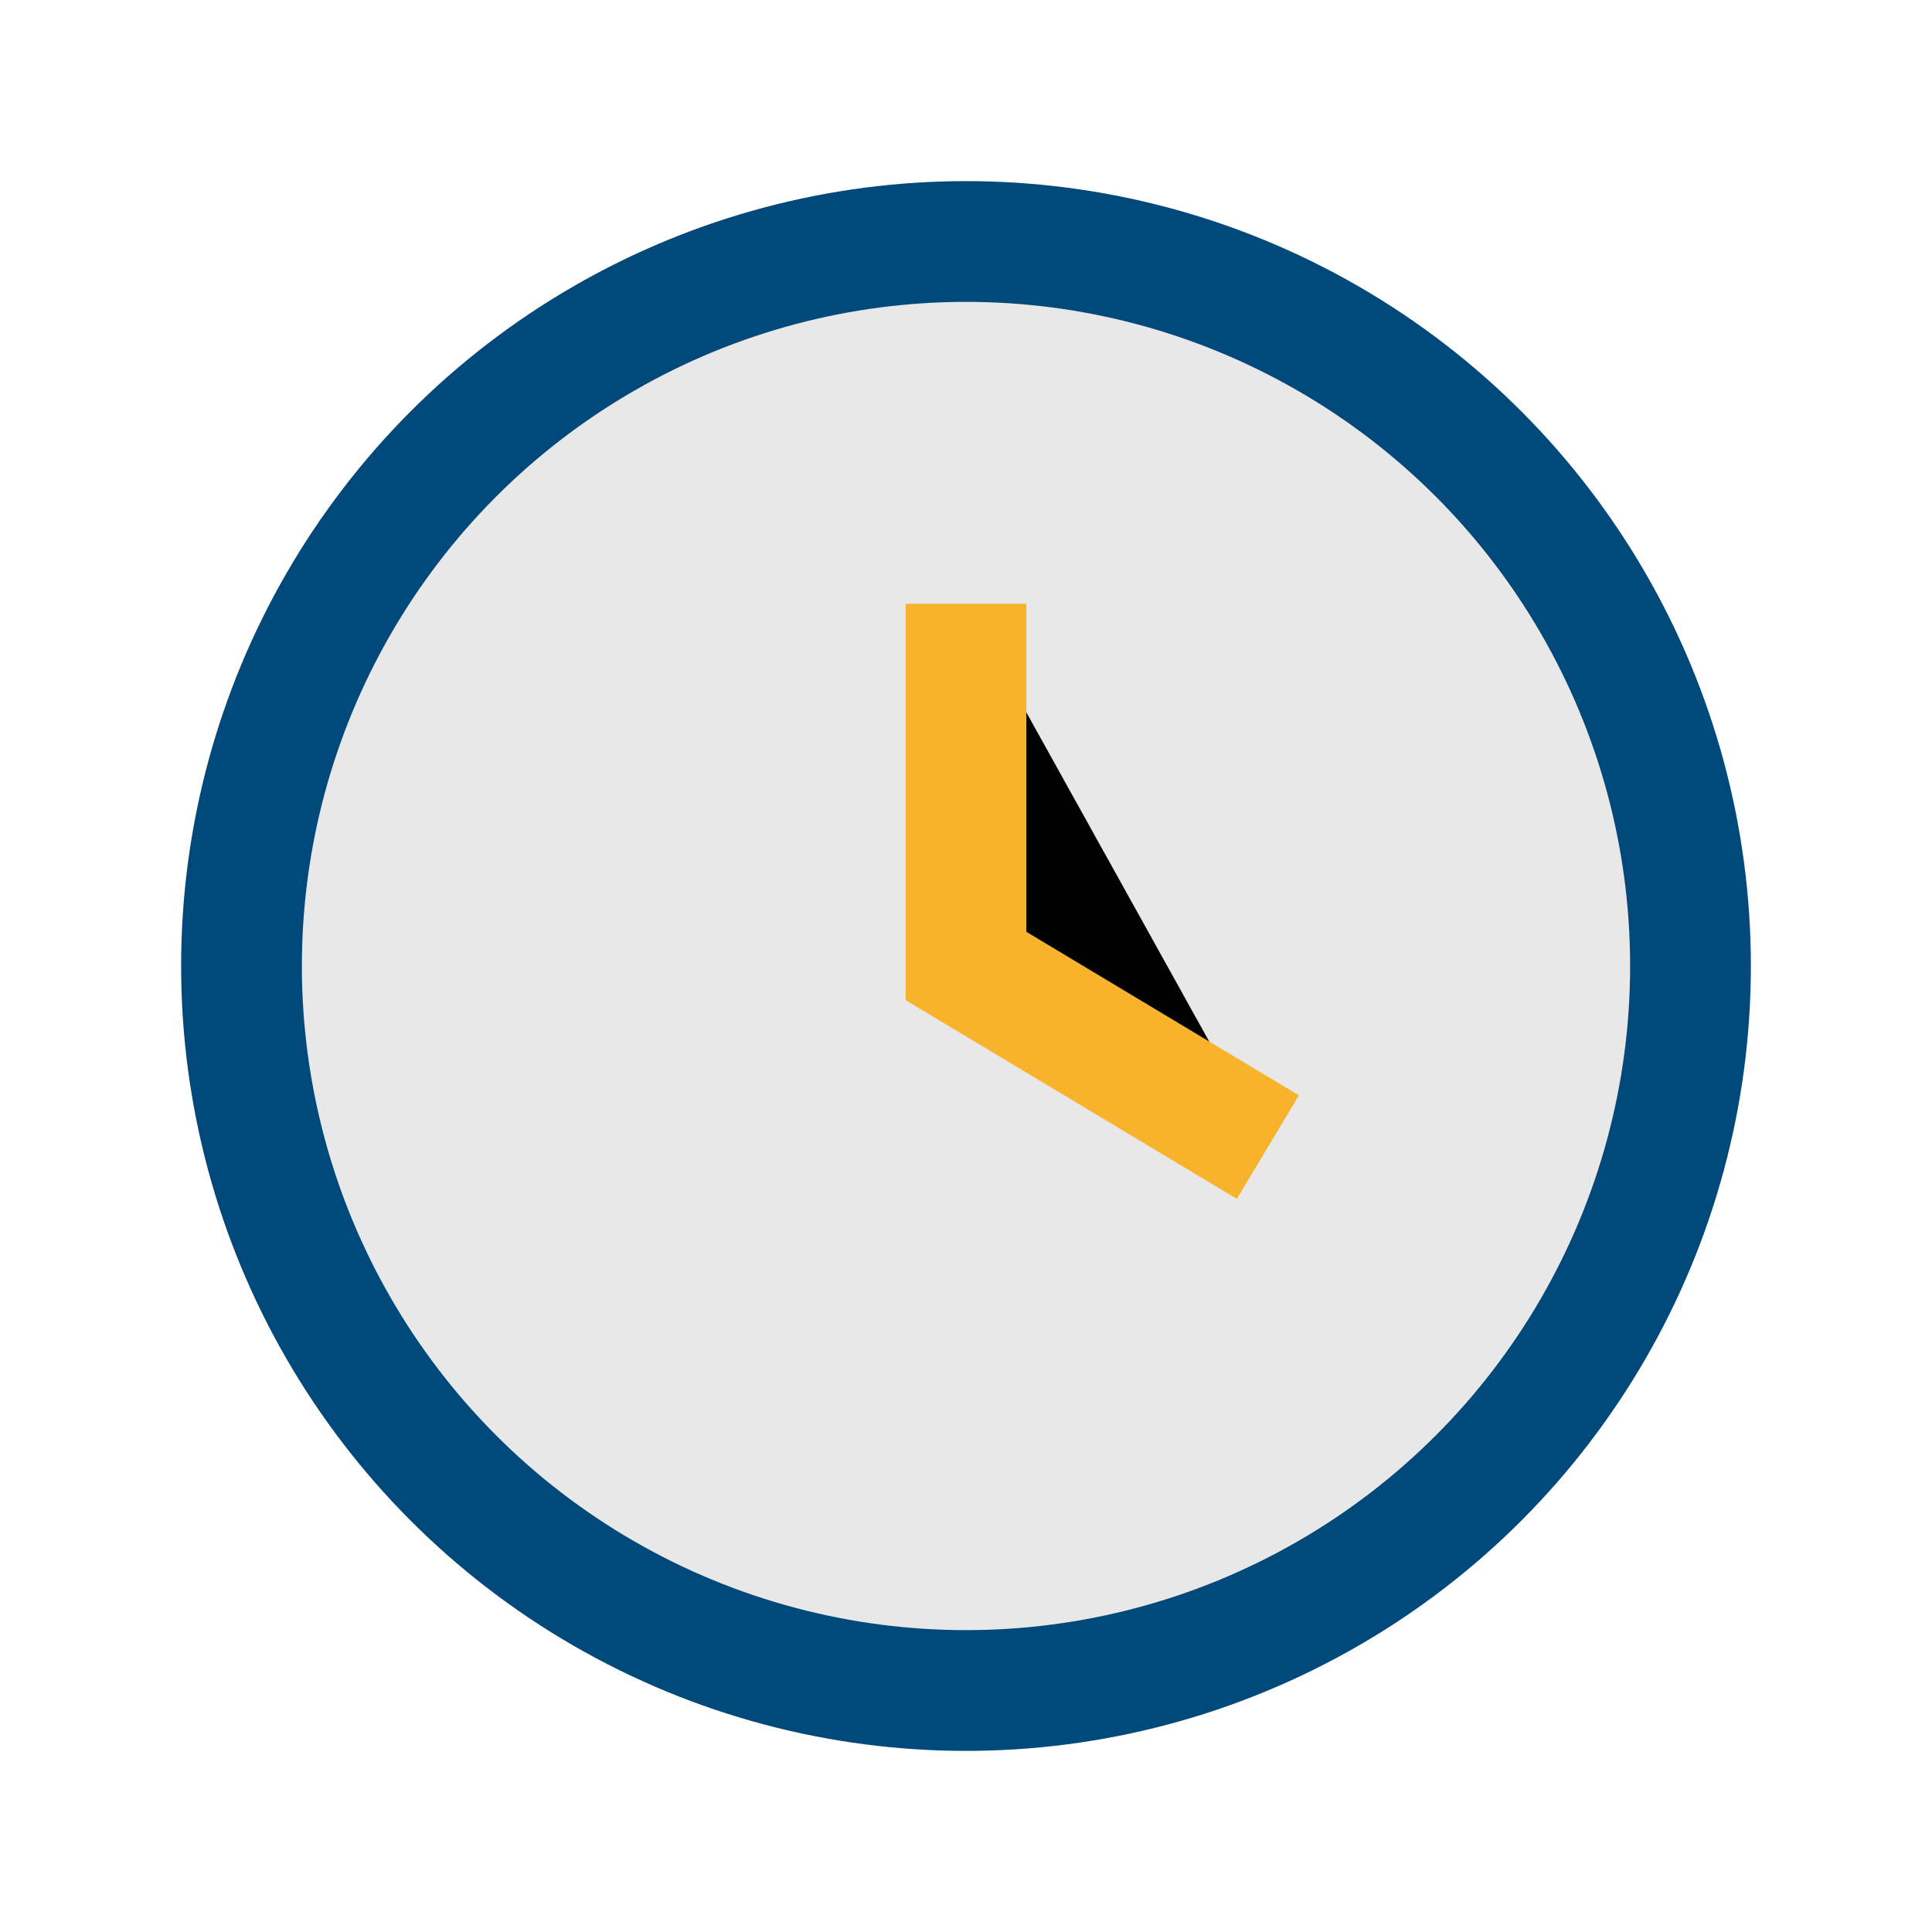
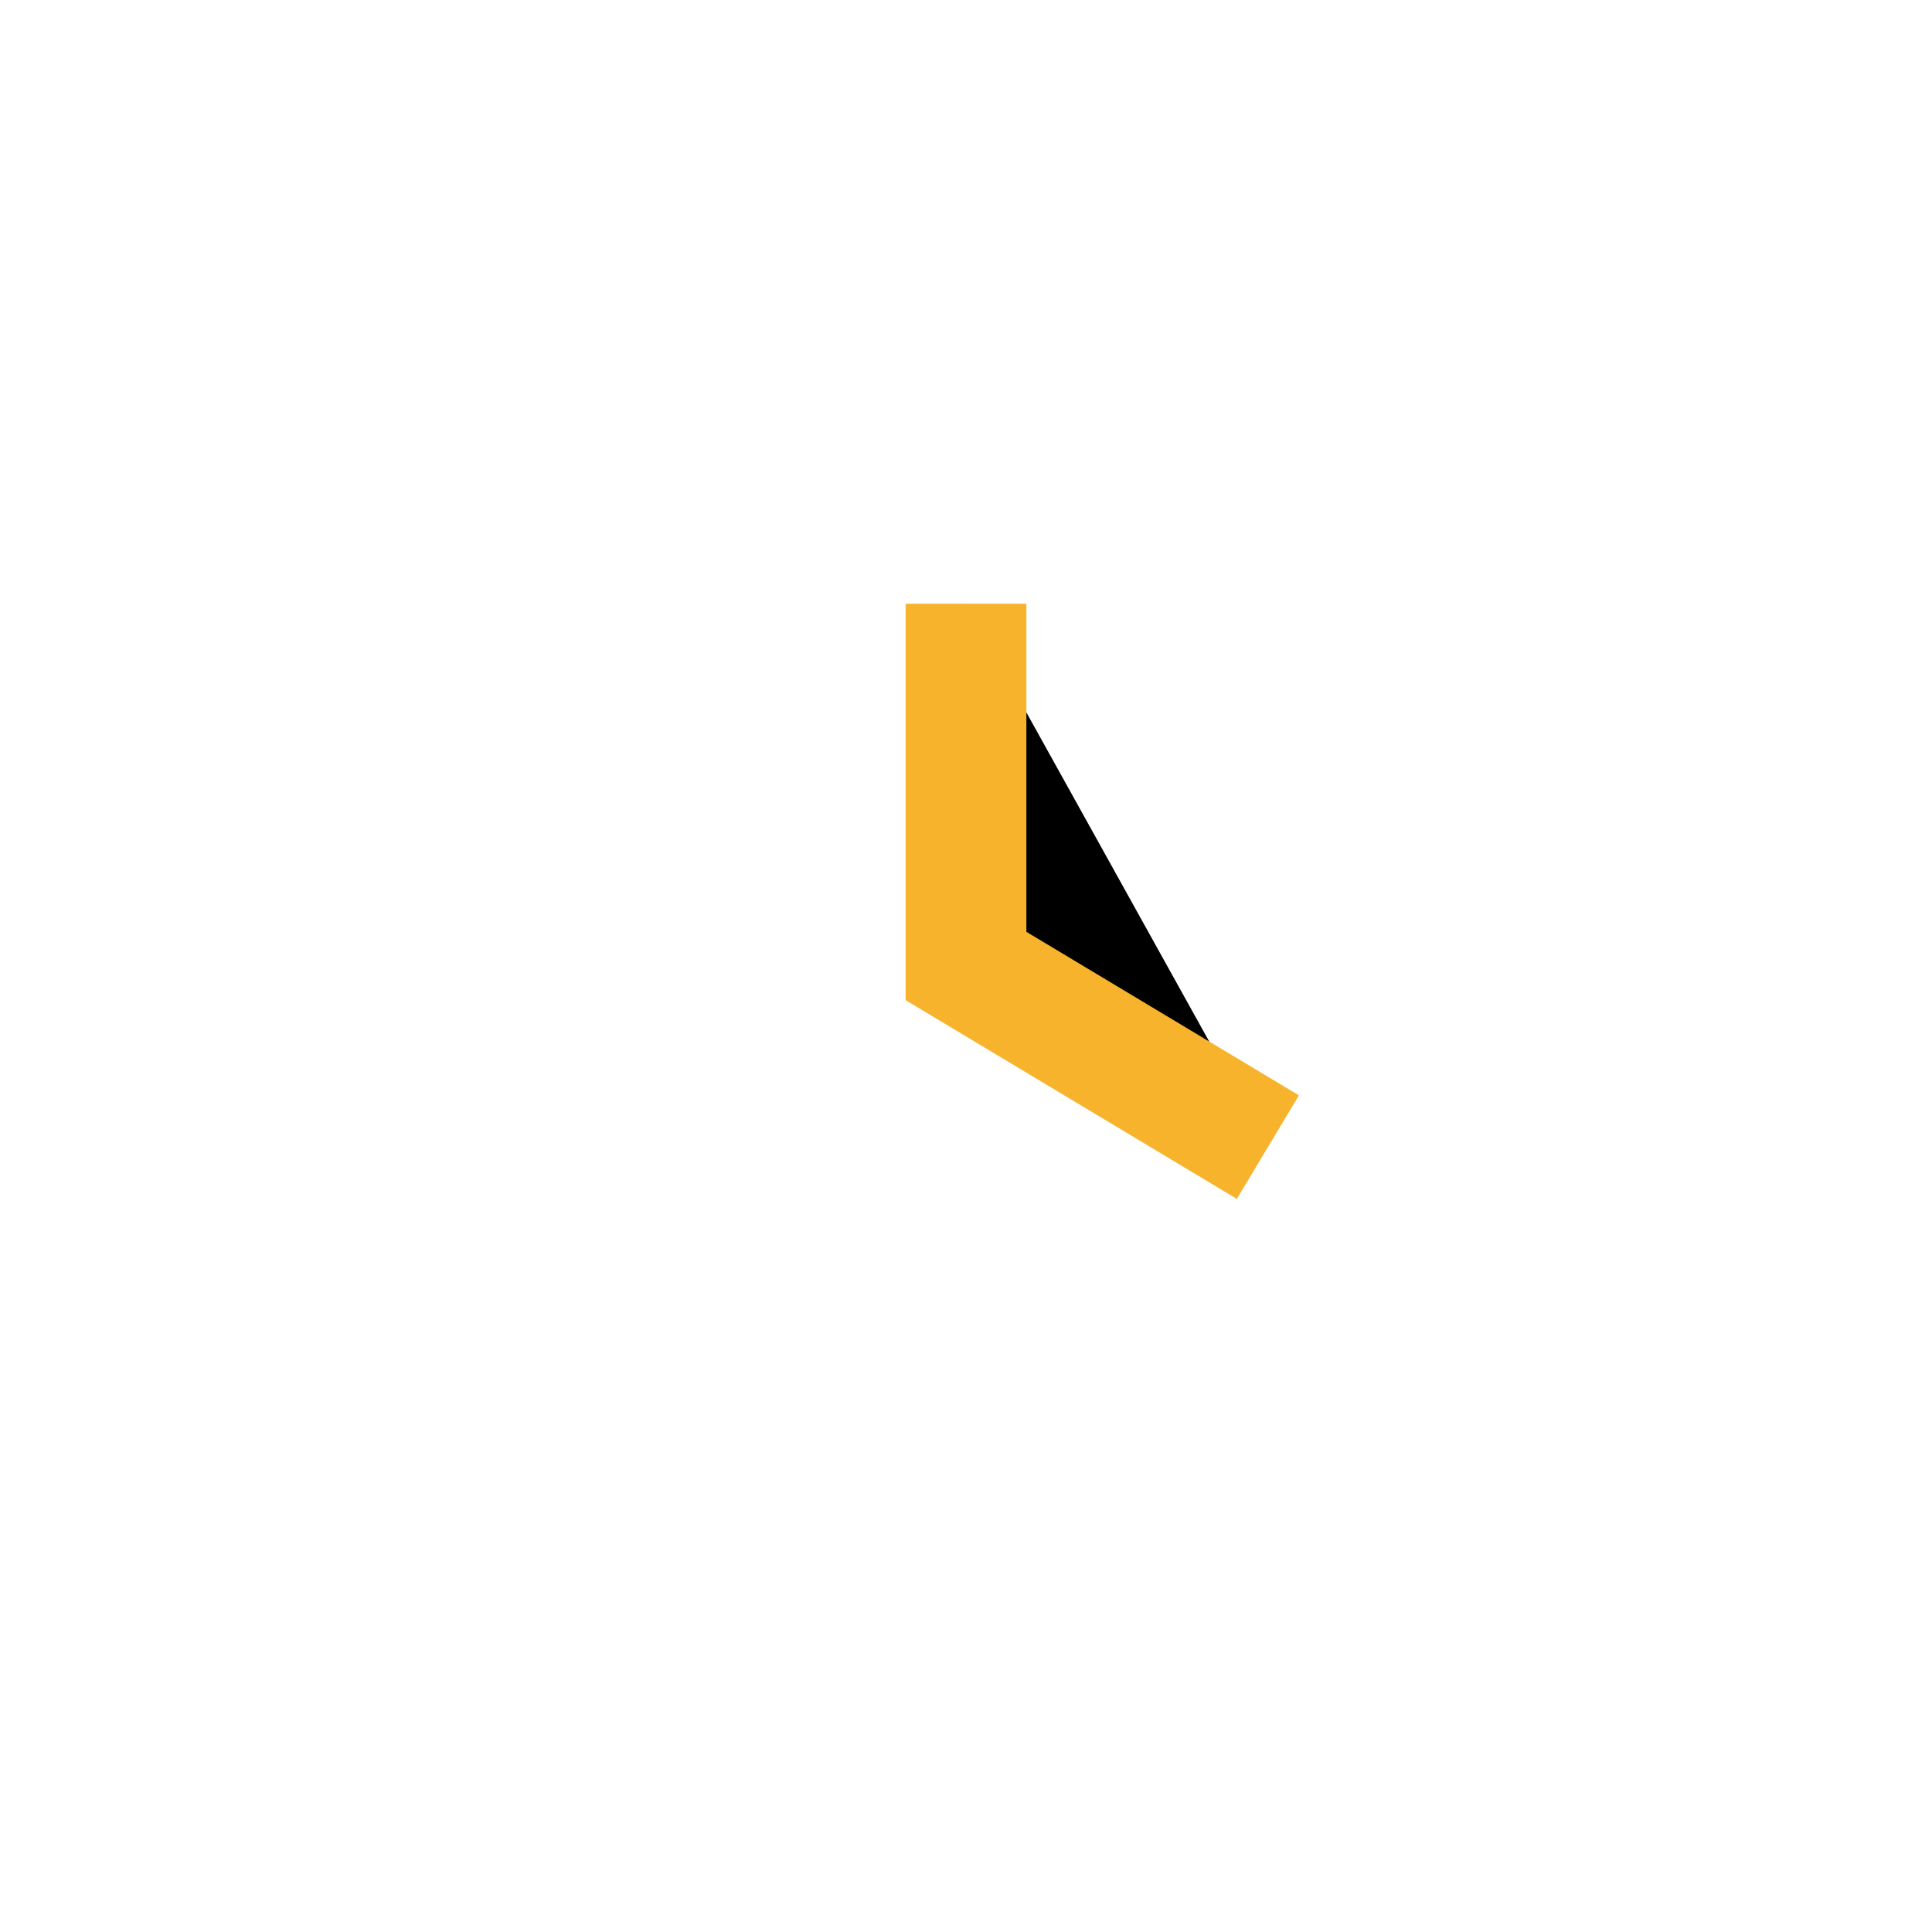
<svg xmlns="http://www.w3.org/2000/svg" width="32" height="32" viewBox="0 0 32 32">
-   <circle cx="16" cy="16" r="12" fill="#E8E8E8" stroke="#00497A" stroke-width="2" />
  <path d="M16 10v6l5 3" stroke="#F7B32B" stroke-width="2" />
</svg>